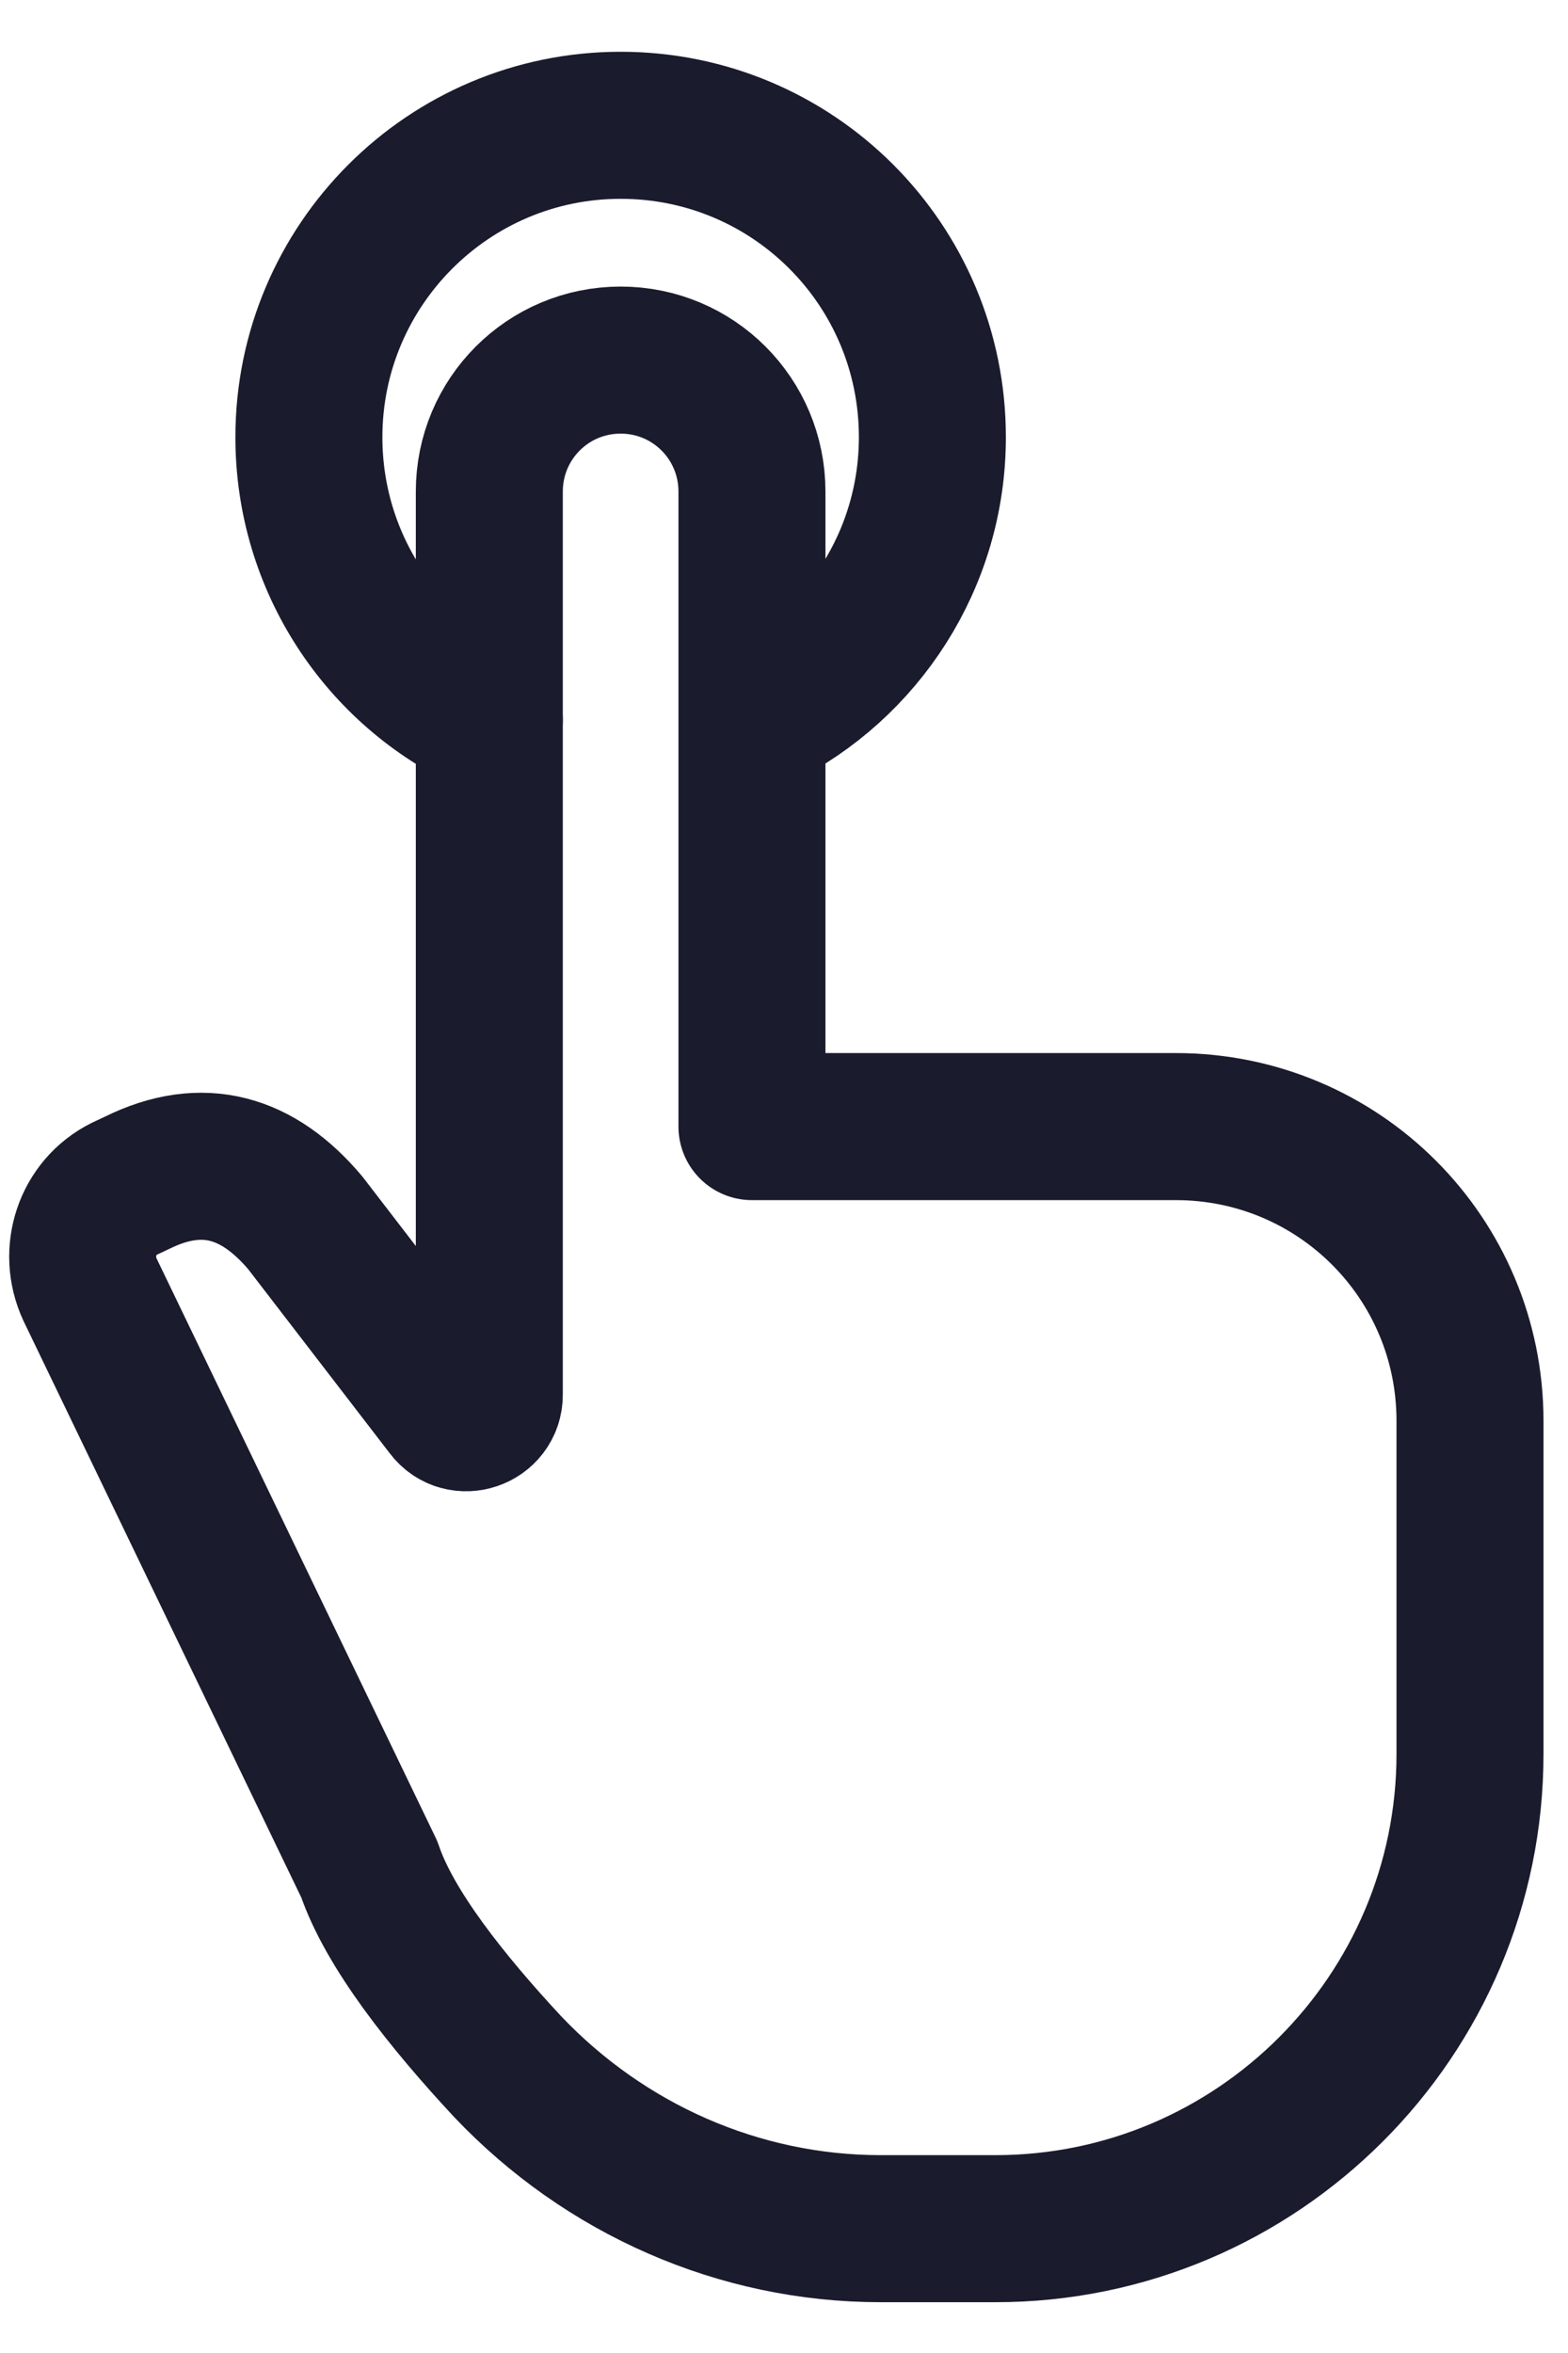
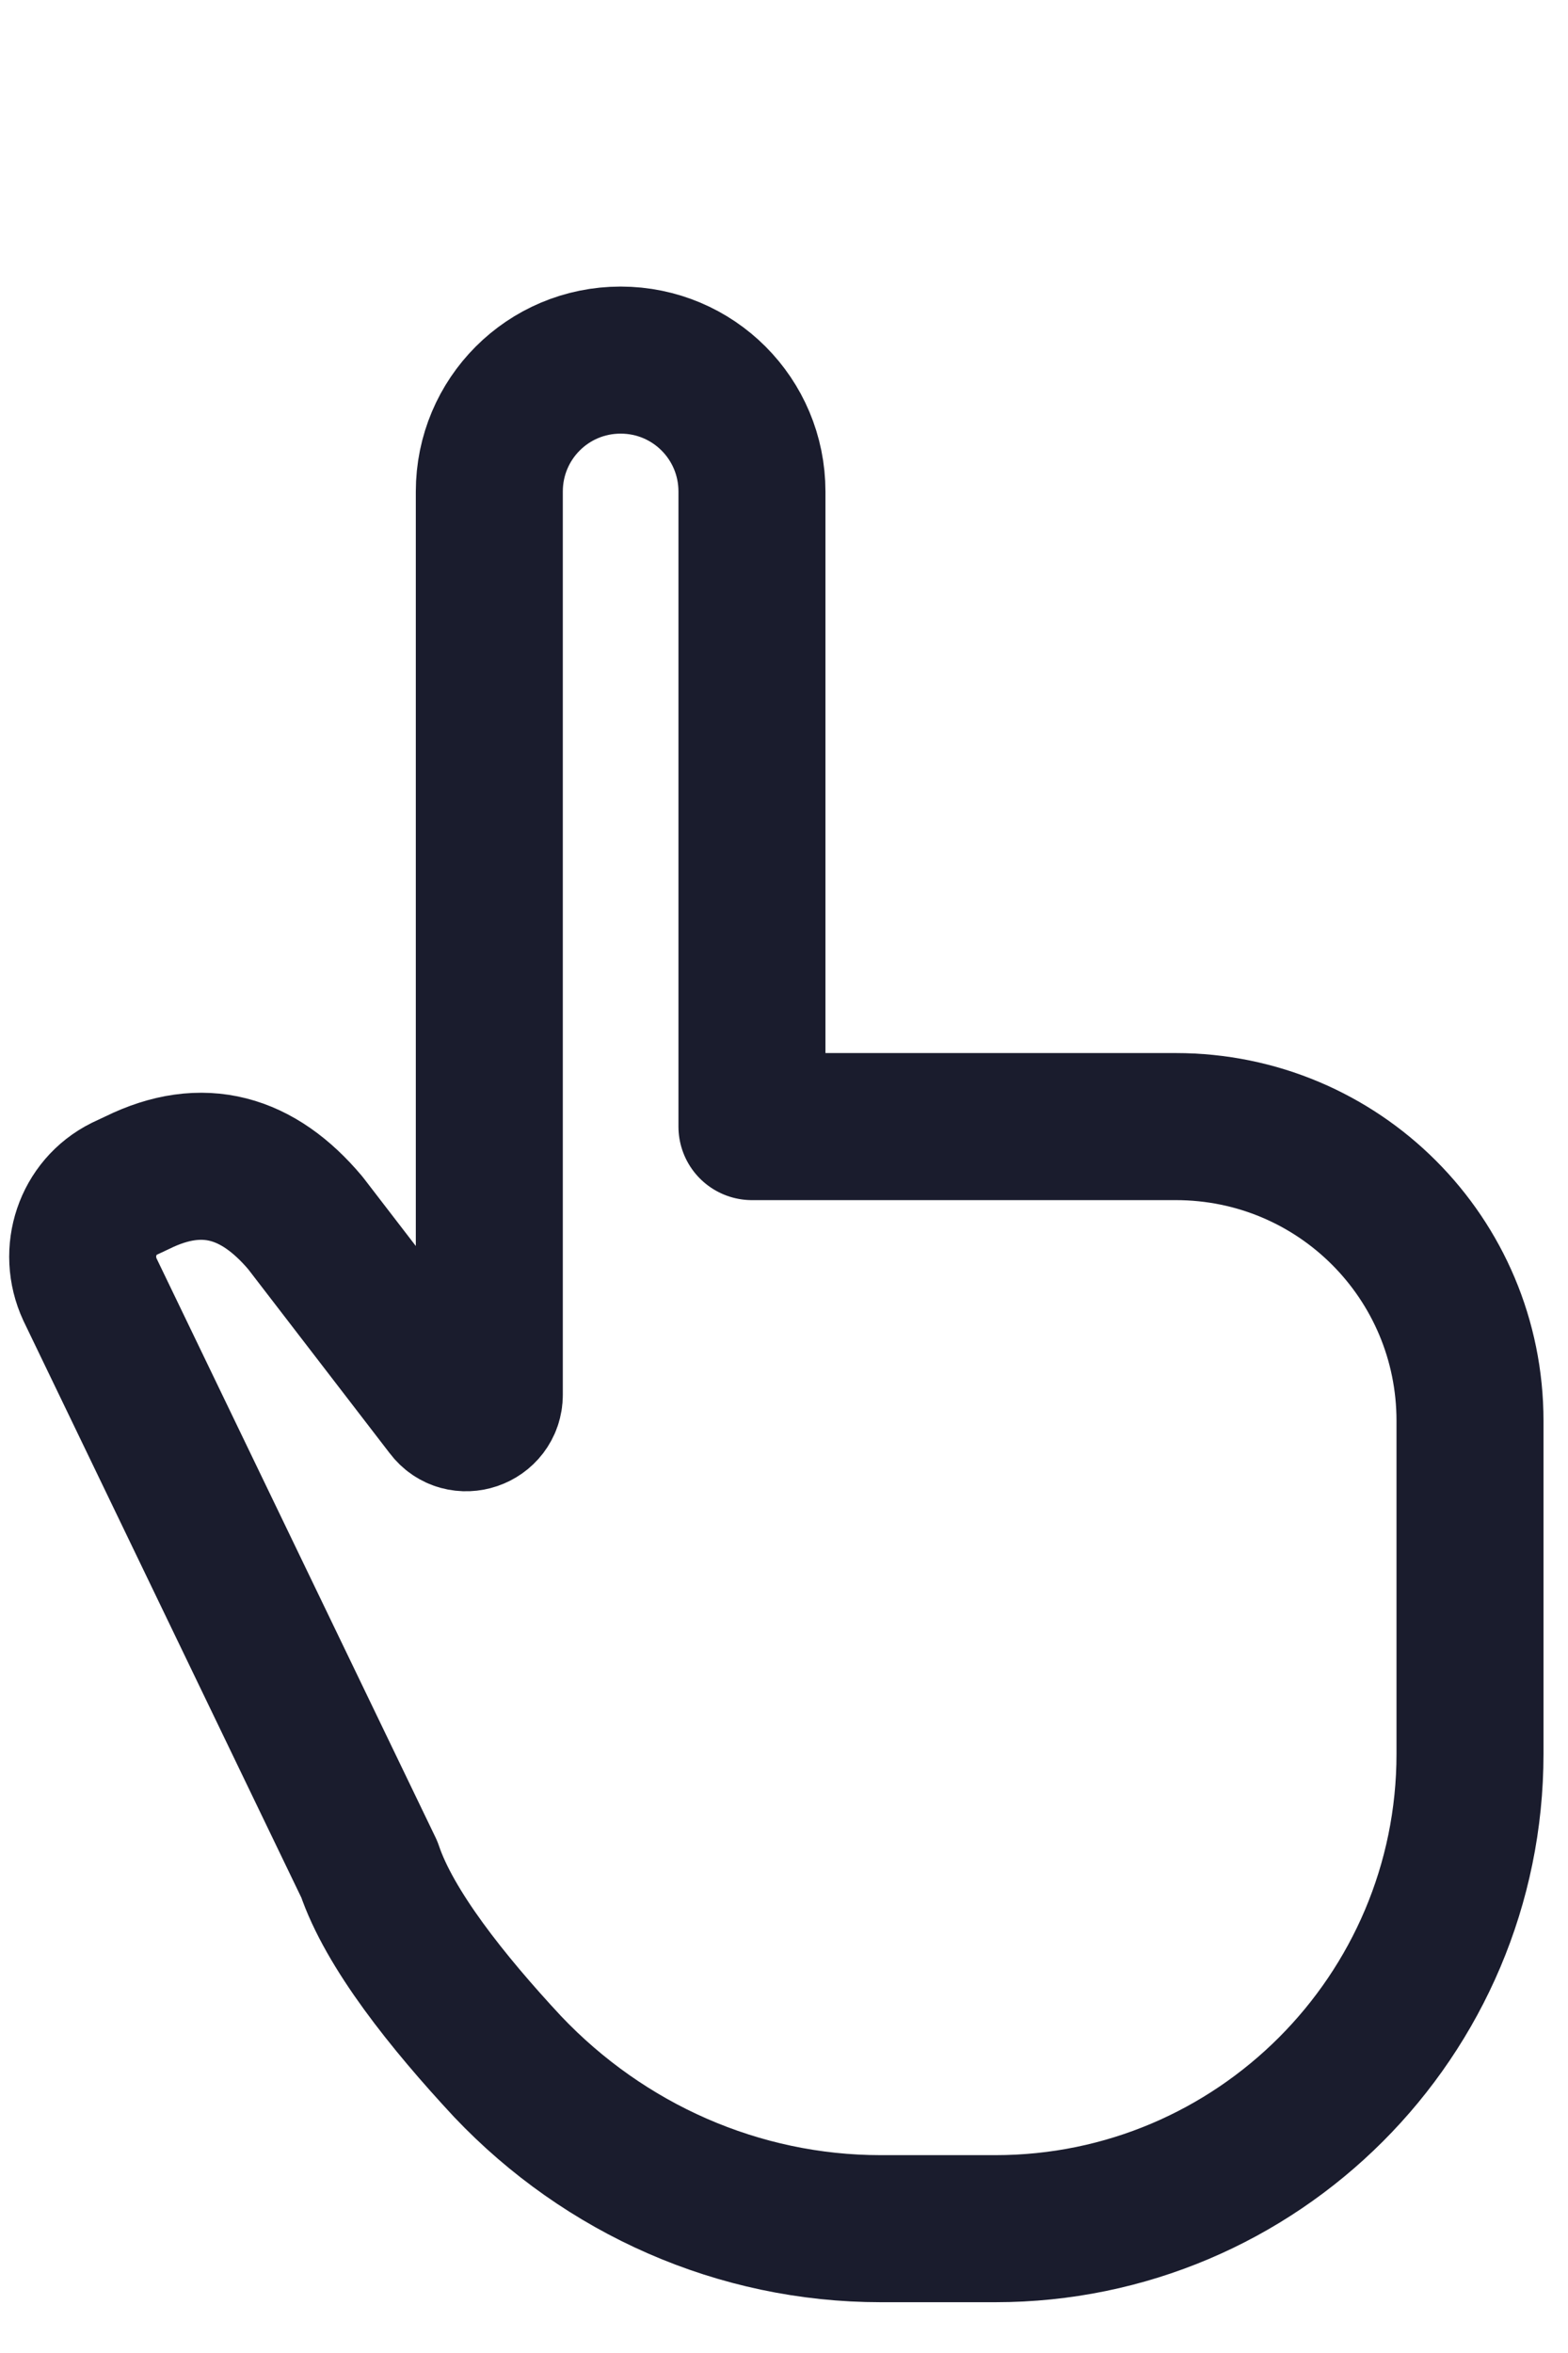
<svg xmlns="http://www.w3.org/2000/svg" width="16" height="24" viewBox="0 0 16 24" fill="none">
-   <path d="M4.993 14.226V5.014C4.993 4.272 5.591 3.673 6.333 3.673C7.075 3.673 7.673 4.272 7.673 5.014V11.491H11.998C13.66 11.491 15 12.832 15 14.493V17.889C15 20.56 12.829 22.732 10.157 22.732H8.987C7.539 22.732 6.172 22.124 5.18 21.079C4.564 20.417 3.974 19.676 3.769 19.068L0.918 13.153C0.74 12.769 0.892 12.313 1.267 12.126L1.401 12.063C2.071 11.733 2.634 11.902 3.116 12.474L4.573 14.368C4.707 14.547 4.993 14.449 4.993 14.226Z" stroke="#1A1C2D" stroke-width="1.5" stroke-miterlimit="10" stroke-linecap="round" stroke-linejoin="round" />
-   <path d="M4.993 7.345C3.903 6.845 3.152 5.737 3.152 4.459C3.152 2.708 4.573 1.278 6.333 1.278C8.093 1.278 9.514 2.699 9.514 4.459C9.514 5.71 8.79 6.791 7.745 7.309" stroke="#1A1C2D" stroke-width="1.5" stroke-miterlimit="10" stroke-linecap="round" stroke-linejoin="round" />
+   <path d="M4.993 14.226V5.014C4.993 4.272 5.591 3.673 6.333 3.673C7.075 3.673 7.673 4.272 7.673 5.014V11.491H11.998C13.66 11.491 15 12.832 15 14.493V17.889C15 20.56 12.829 22.732 10.157 22.732H8.987C7.539 22.732 6.172 22.124 5.18 21.079C4.564 20.417 3.974 19.676 3.769 19.068L0.918 13.153C0.74 12.769 0.892 12.313 1.267 12.126L1.401 12.063C2.071 11.733 2.634 11.902 3.116 12.474L4.573 14.368C4.707 14.547 4.993 14.449 4.993 14.226" stroke="#1A1C2D" stroke-width="1.5" stroke-miterlimit="10" stroke-linecap="round" stroke-linejoin="round" />
</svg>